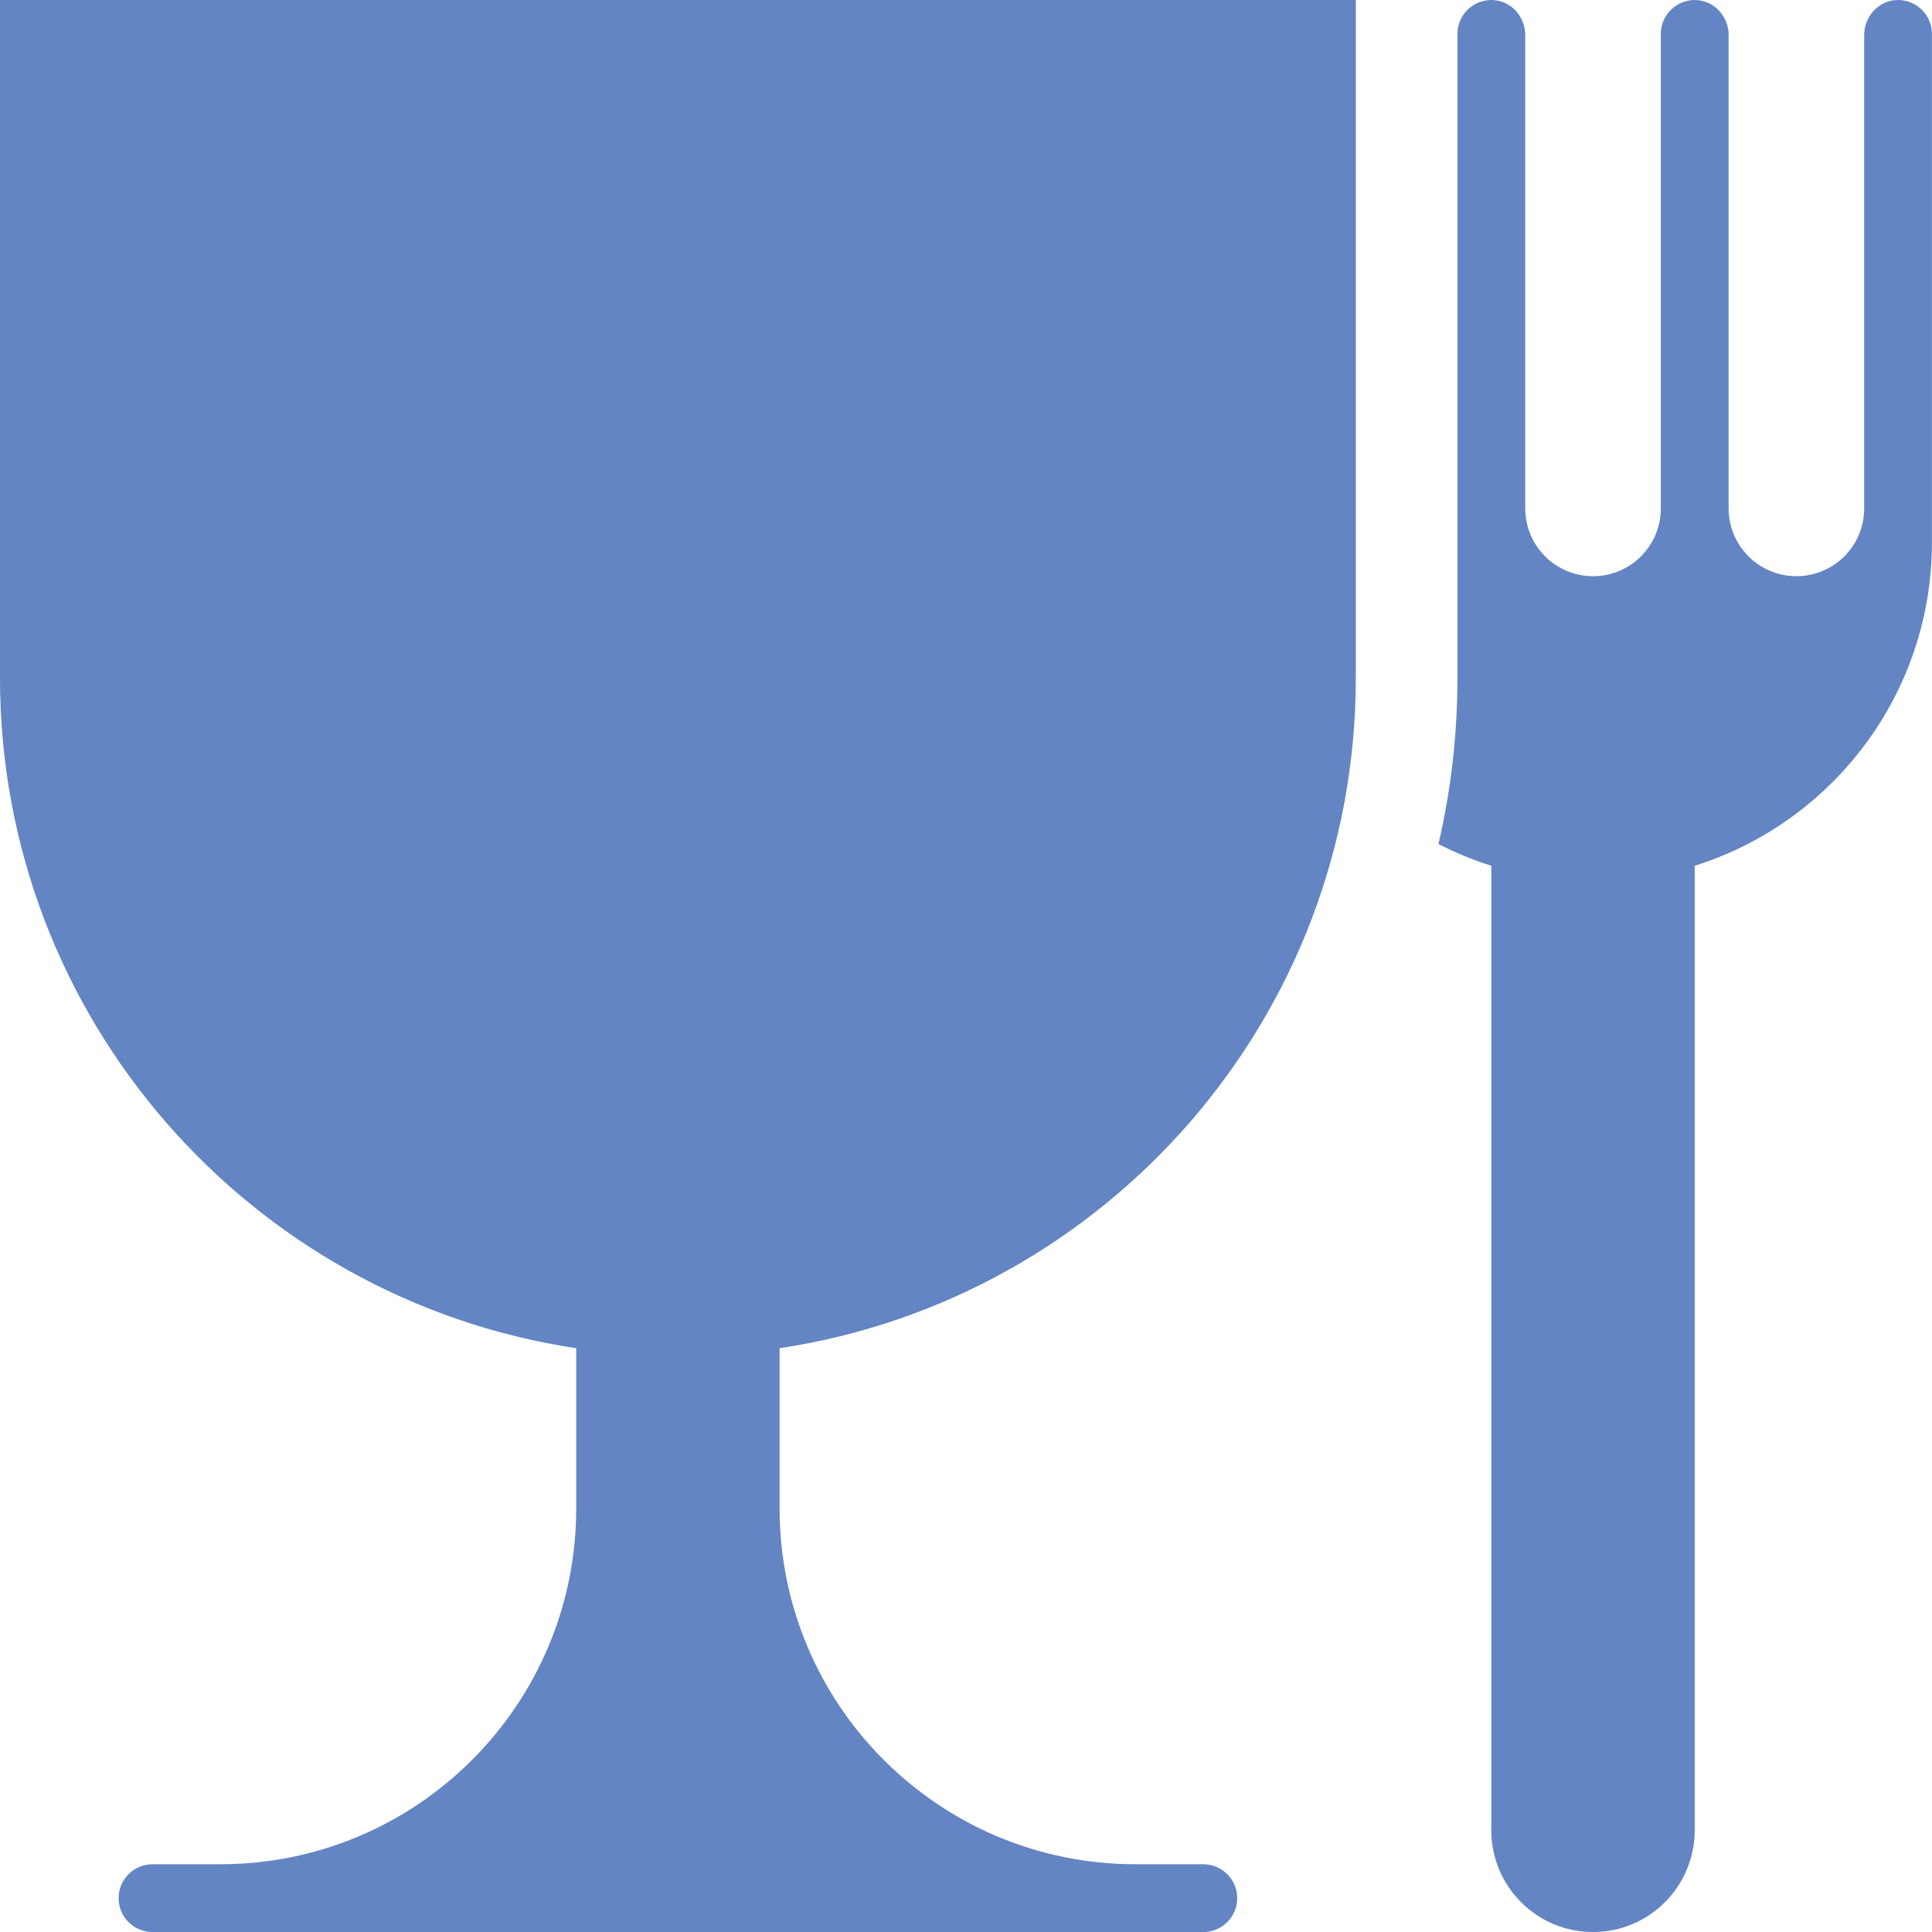
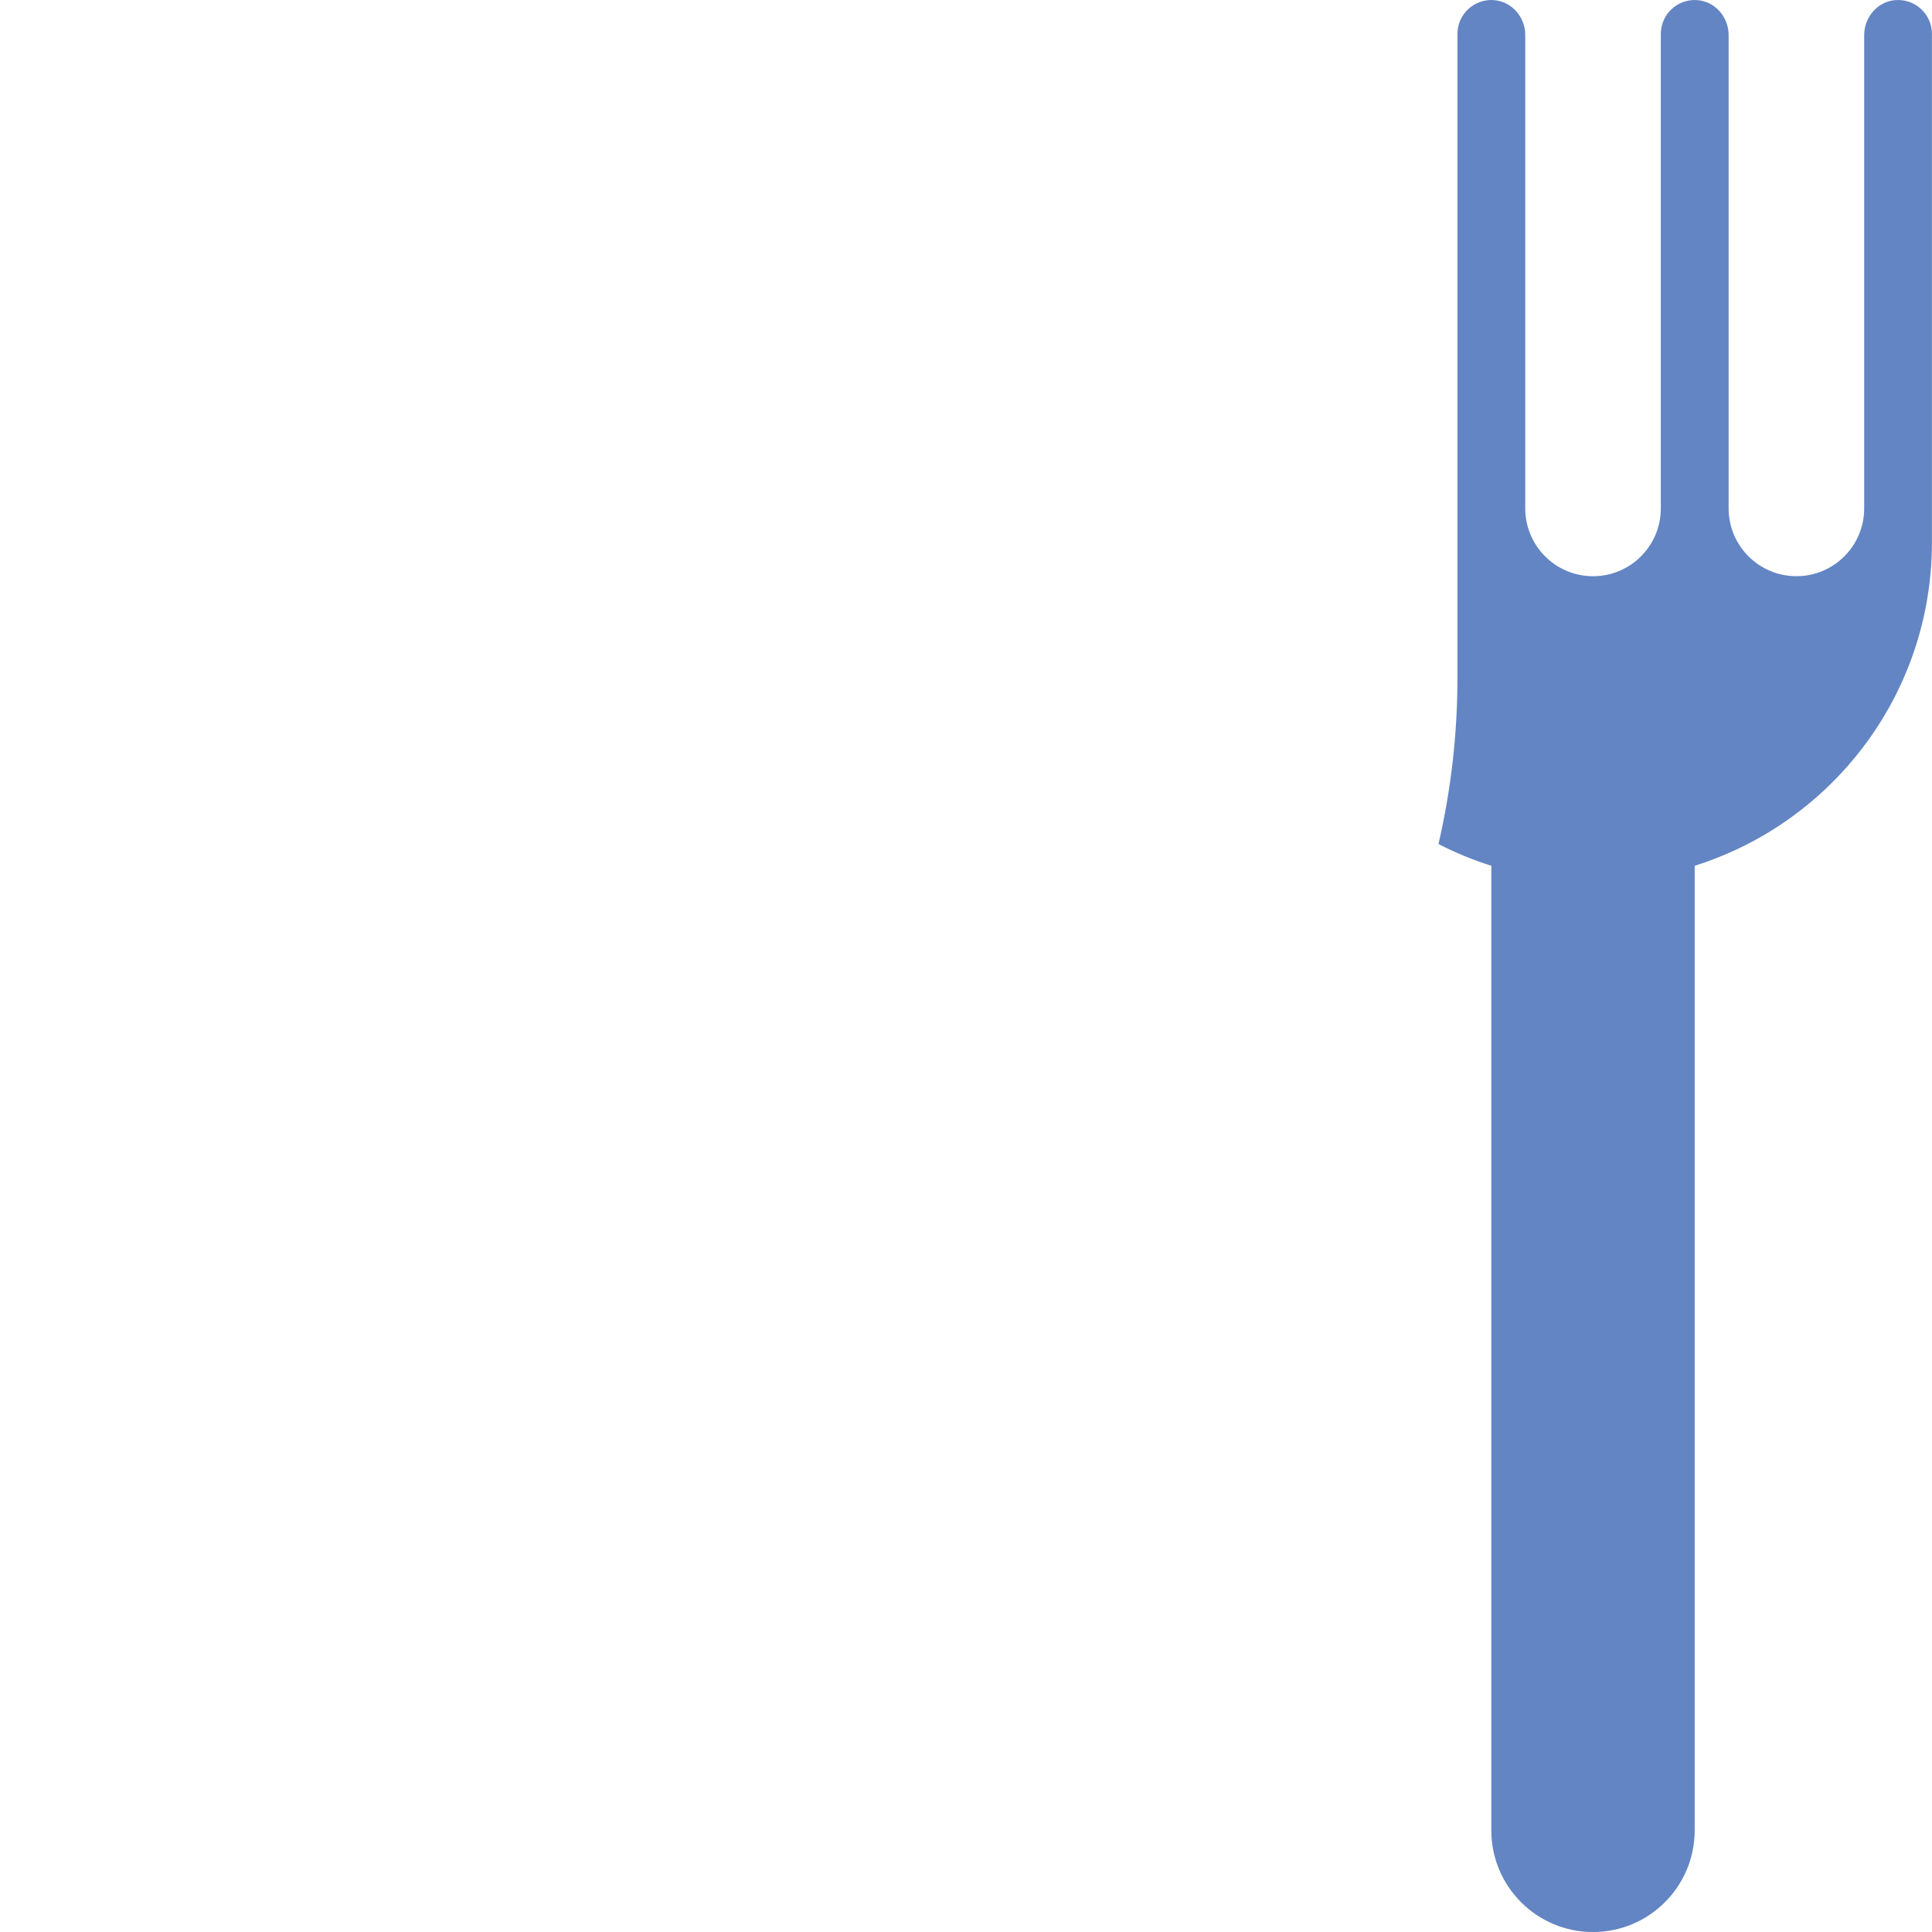
<svg xmlns="http://www.w3.org/2000/svg" id="a" data-name="Layer 1" viewBox="0 0 600 600" width="33" height="33">
  <path d="m588.77.02c-5.59.36-9.83,5.26-9.83,10.86v147.01c0,11.63-9.43,21.05-21.05,21.05s-21.05-9.43-21.05-21.05V10.89c0-5.61-4.23-10.5-9.83-10.86-6.13-.4-11.23,4.46-11.23,10.5v147.37c0,11.63-9.43,21.05-21.05,21.05s-21.05-9.43-21.05-21.05V10.89c0-5.61-4.23-10.5-9.83-10.86-6.13-.4-11.23,4.46-11.23,10.5v147.37s0,0,0,0v52.63c0,17.59-2.01,34.87-5.89,51.59,5.23,2.69,10.71,4.96,16.41,6.75v299.56c0,17.44,14.14,31.58,31.58,31.58s31.58-14.14,31.58-31.58v-299.56c42.71-13.41,73.68-53.31,73.68-100.44h0V10.53c0-6.05-5.1-10.9-11.23-10.5Z" fill="#6385c3" stroke-width="0" />
-   <path d="m0,210.53c0,105.54,77.66,192.93,178.95,208.17v49.73c0,61.04-49.48,110.53-110.53,110.53h-21.05c-5.81,0-10.53,4.71-10.53,10.53s4.71,10.53,10.53,10.53h326.32c5.81,0,10.53-4.71,10.53-10.53s-4.71-10.53-10.53-10.53h-21.05c-61.04,0-110.53-49.48-110.53-110.53v-49.73c101.29-15.24,178.95-102.63,178.95-208.17V0H0v210.53Z" fill="#6385c3" stroke-width="0" />
</svg>